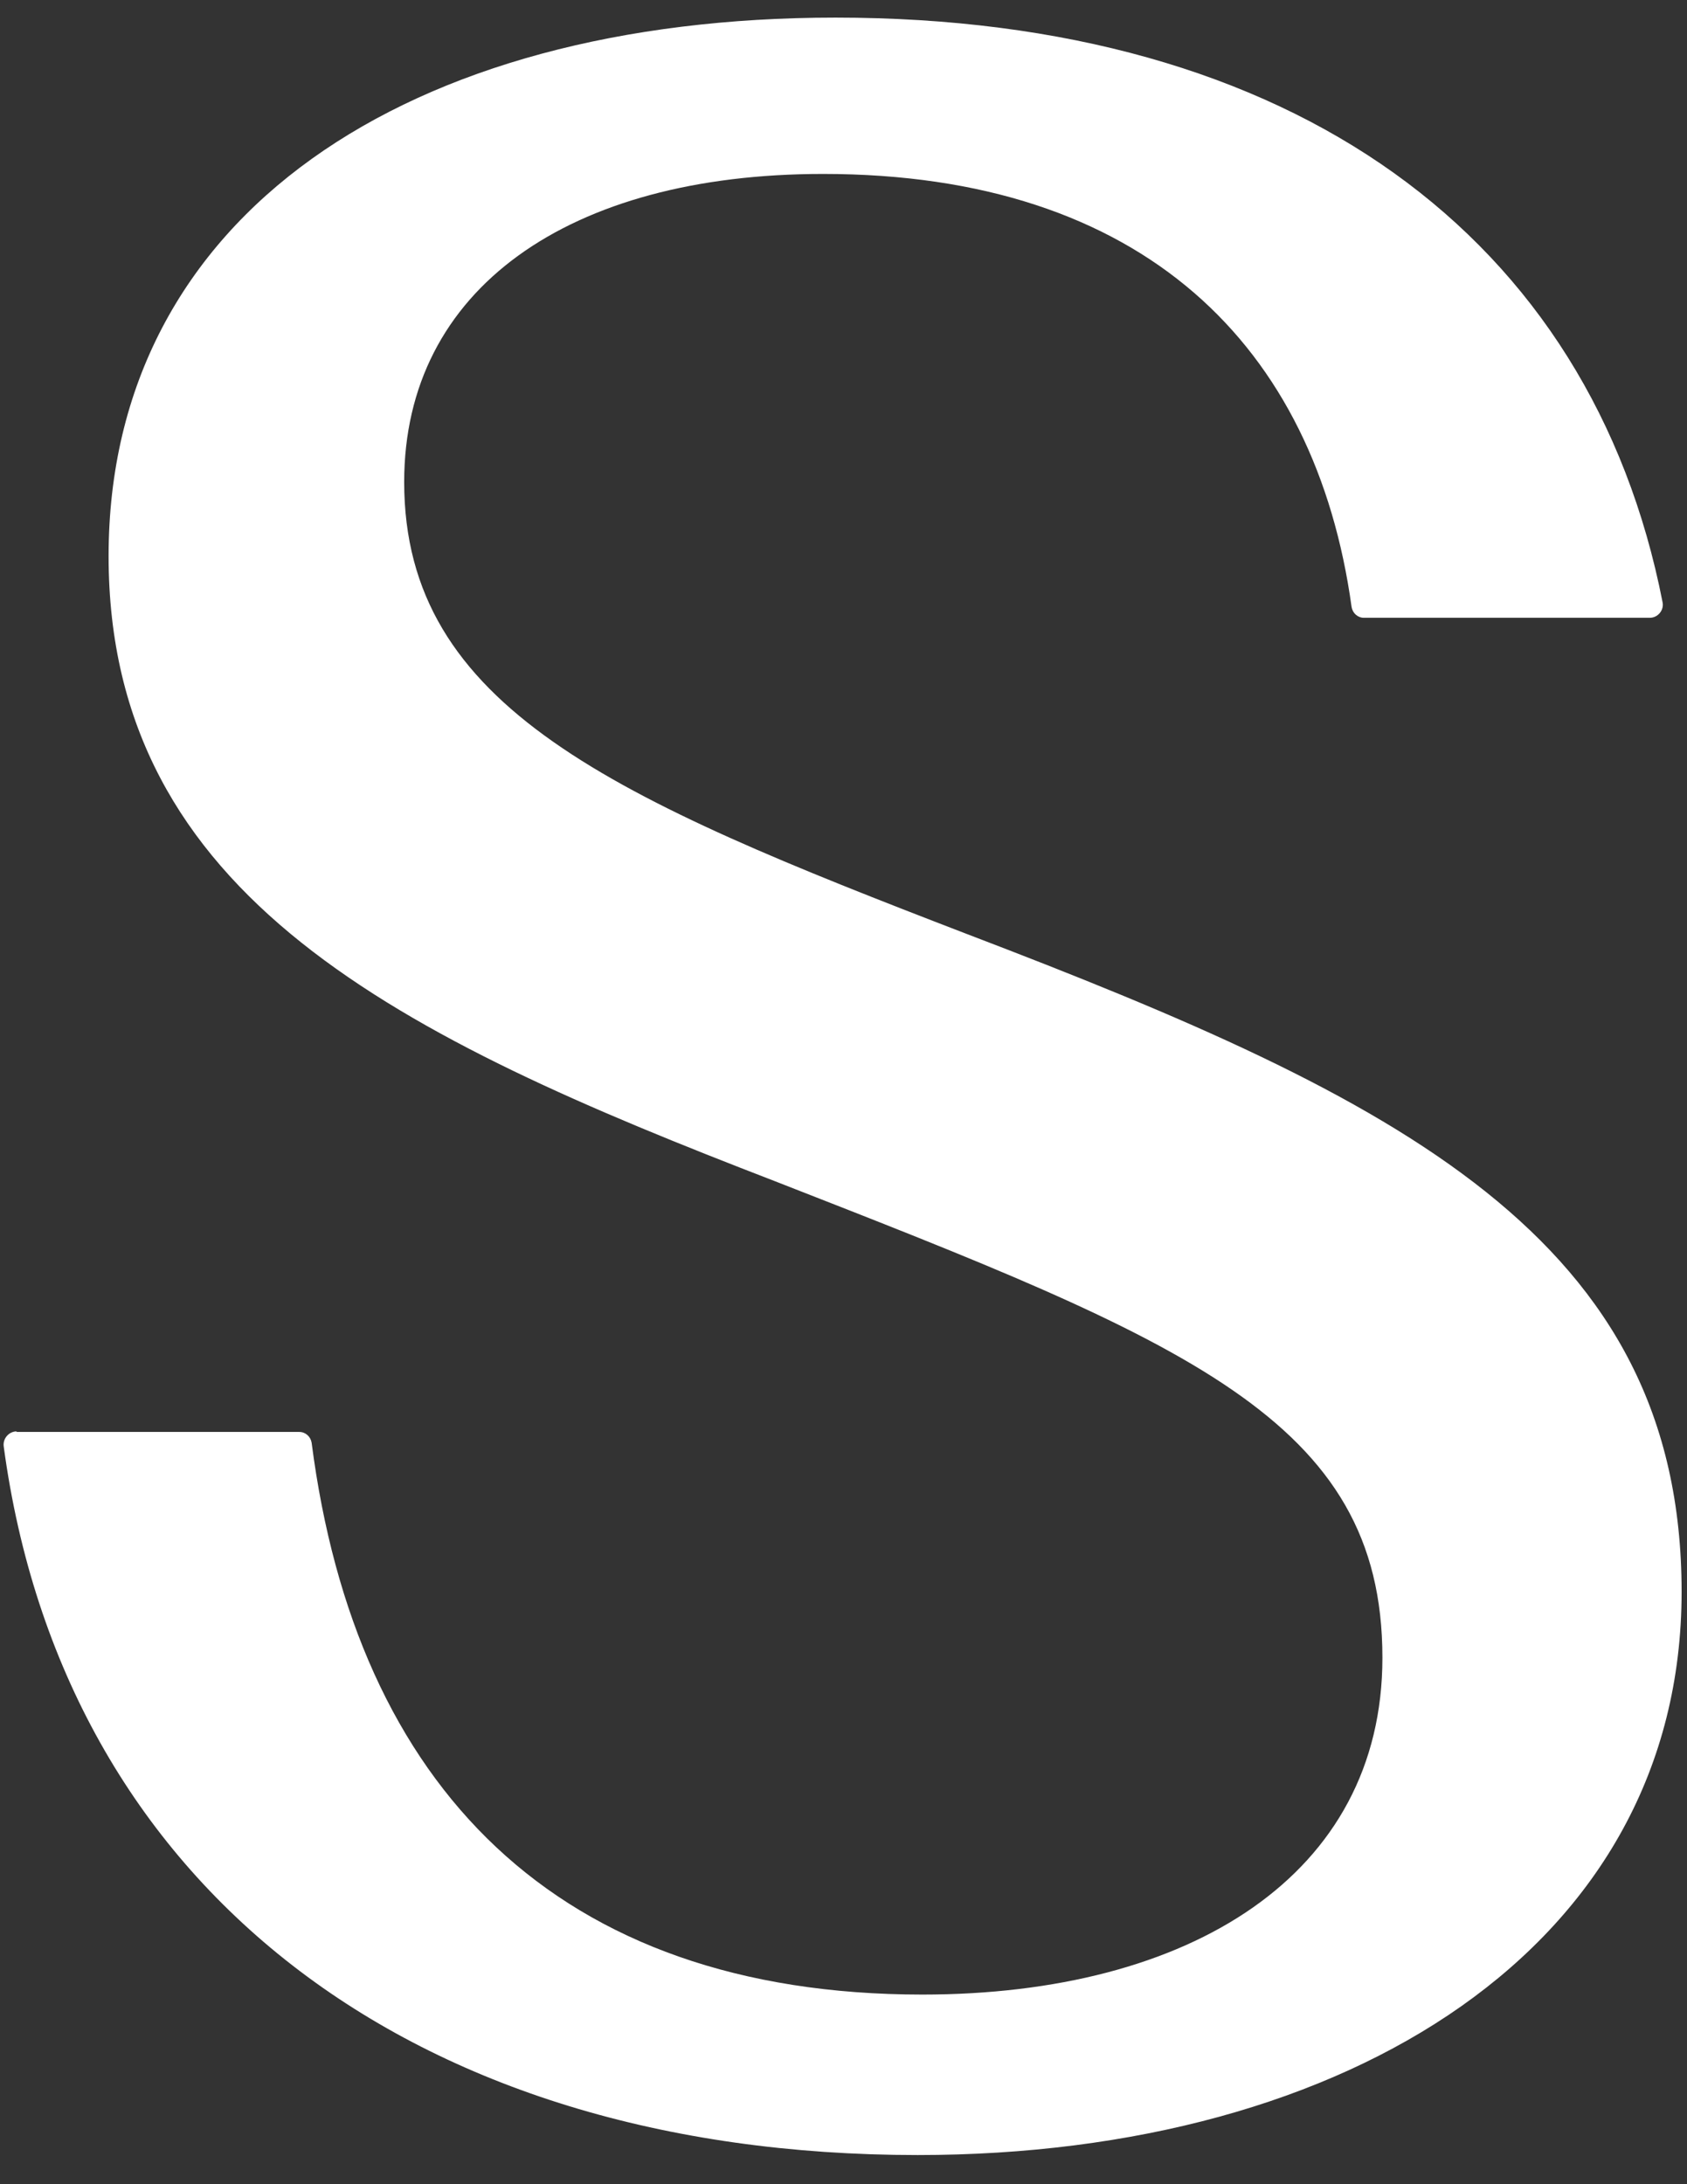
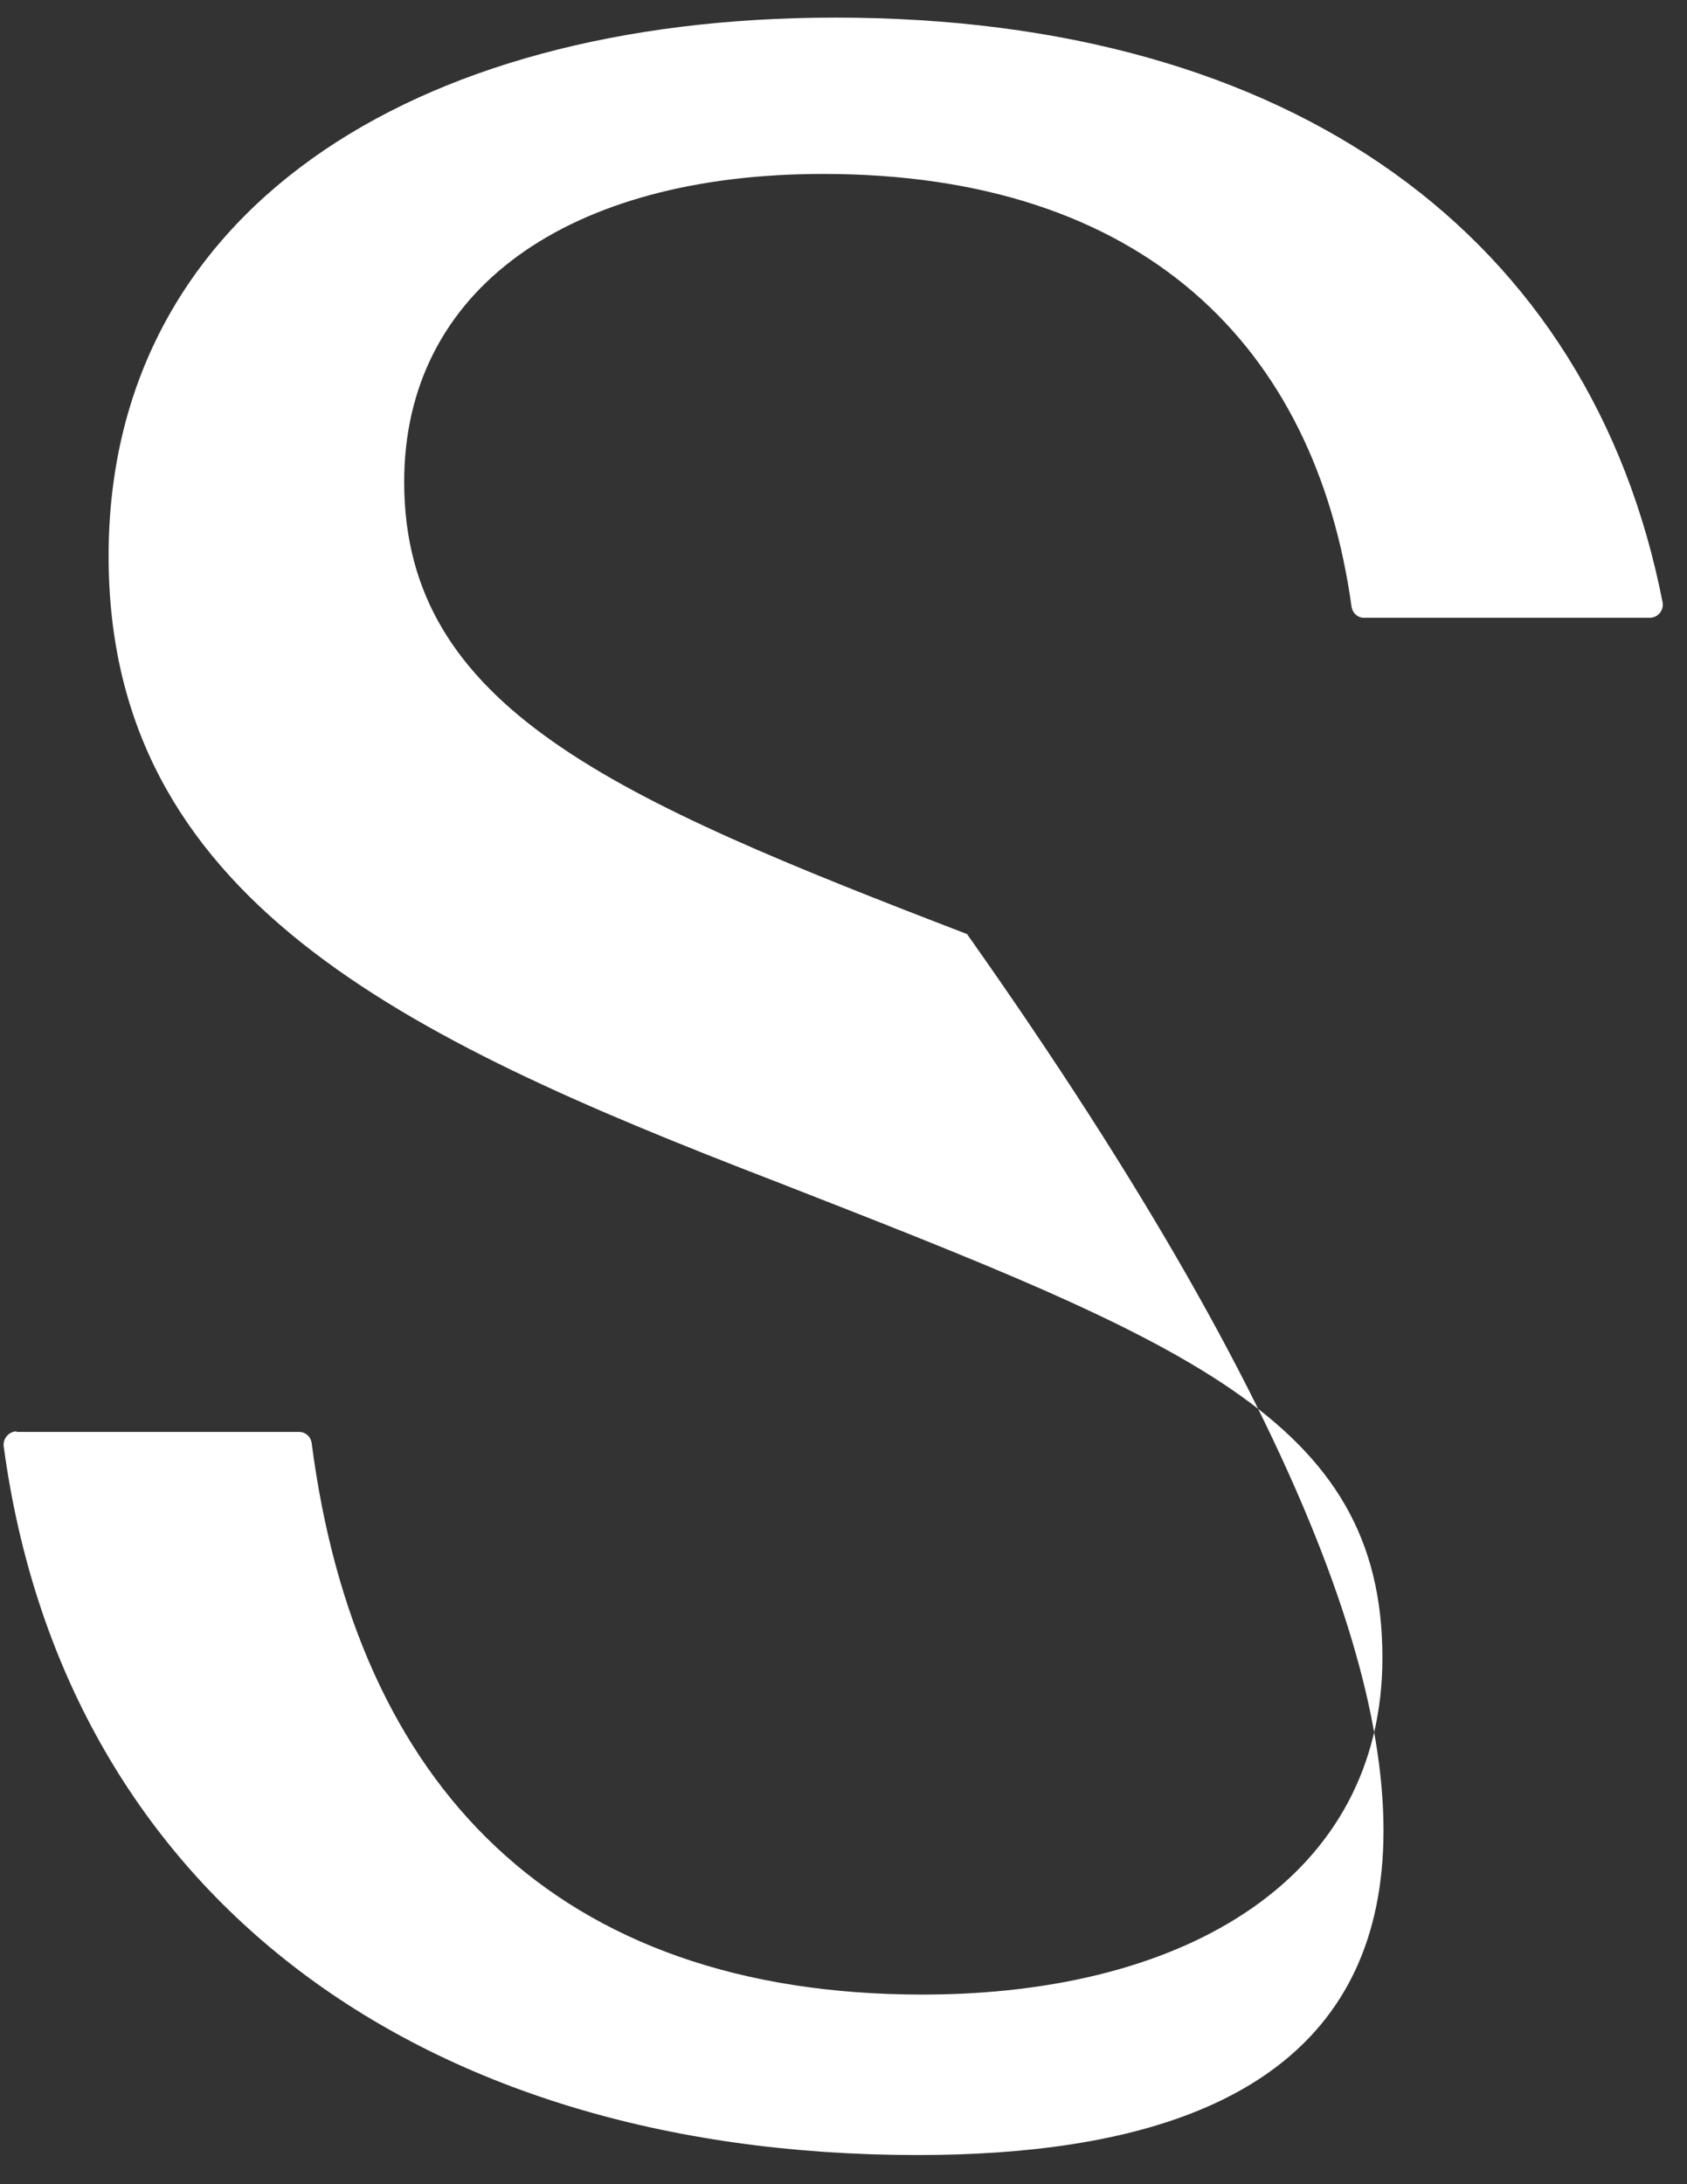
<svg xmlns="http://www.w3.org/2000/svg" width="51" height="66" viewBox="0 0 51 66" fill="none">
  <rect x="0" y="0" width="51" height="66" fill="#333333" stroke="none" />
-   <path d="M0.501 43.269H9.048C9.235 43.269 9.39 43.408 9.421 43.595C10.758 53.961 16.819 60.27 27.884 60.27C35.965 60.27 41.792 56.665 41.792 50.091C41.792 42.88 35.825 40.533 23.408 35.685C12.11 31.333 3.283 27.122 3.283 16.803C3.283 6.484 12.343 0.532 25.257 0.532C39.104 0.532 48.102 7.168 50.262 18.201C50.309 18.435 50.122 18.668 49.873 18.668H41.233C41.046 18.668 40.891 18.528 40.86 18.341C39.772 10.462 34.566 5.256 24.884 5.256C17.192 5.256 12.219 8.737 12.219 14.565C12.219 21.387 18.559 24.122 29.235 28.225C42.274 33.198 50.837 37.41 50.837 48.102C50.837 58.794 40.782 65.119 27.744 65.119C12.389 65.119 1.899 56.975 0.112 43.704C0.081 43.471 0.268 43.253 0.501 43.253V43.269Z" fill="white" />
+   <path d="M0.501 43.269H9.048C9.235 43.269 9.39 43.408 9.421 43.595C10.758 53.961 16.819 60.27 27.884 60.27C35.965 60.27 41.792 56.665 41.792 50.091C41.792 42.88 35.825 40.533 23.408 35.685C12.11 31.333 3.283 27.122 3.283 16.803C3.283 6.484 12.343 0.532 25.257 0.532C39.104 0.532 48.102 7.168 50.262 18.201C50.309 18.435 50.122 18.668 49.873 18.668H41.233C41.046 18.668 40.891 18.528 40.86 18.341C39.772 10.462 34.566 5.256 24.884 5.256C17.192 5.256 12.219 8.737 12.219 14.565C12.219 21.387 18.559 24.122 29.235 28.225C50.837 58.794 40.782 65.119 27.744 65.119C12.389 65.119 1.899 56.975 0.112 43.704C0.081 43.471 0.268 43.253 0.501 43.253V43.269Z" fill="white" />
</svg>